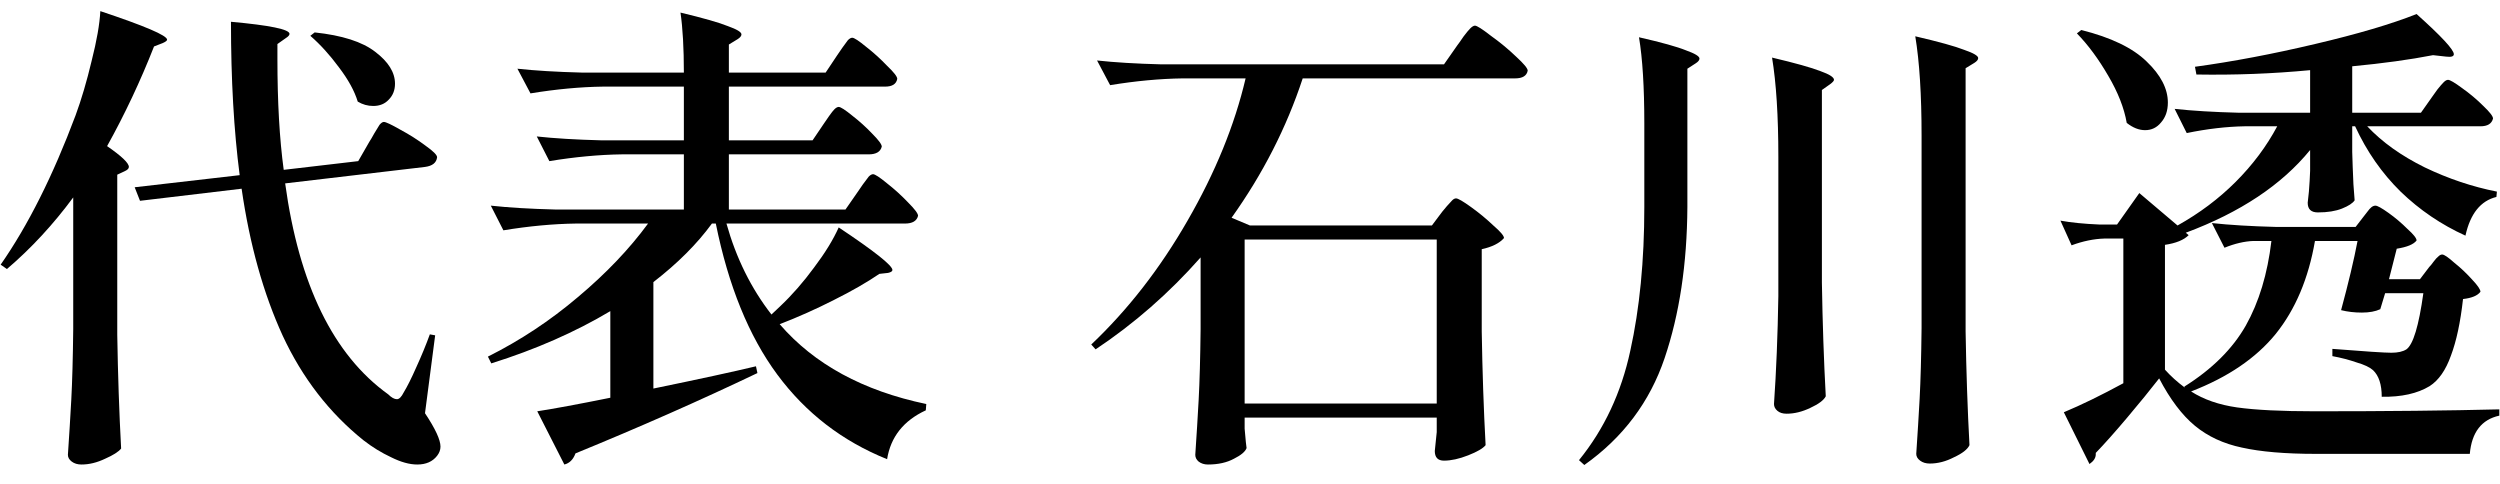
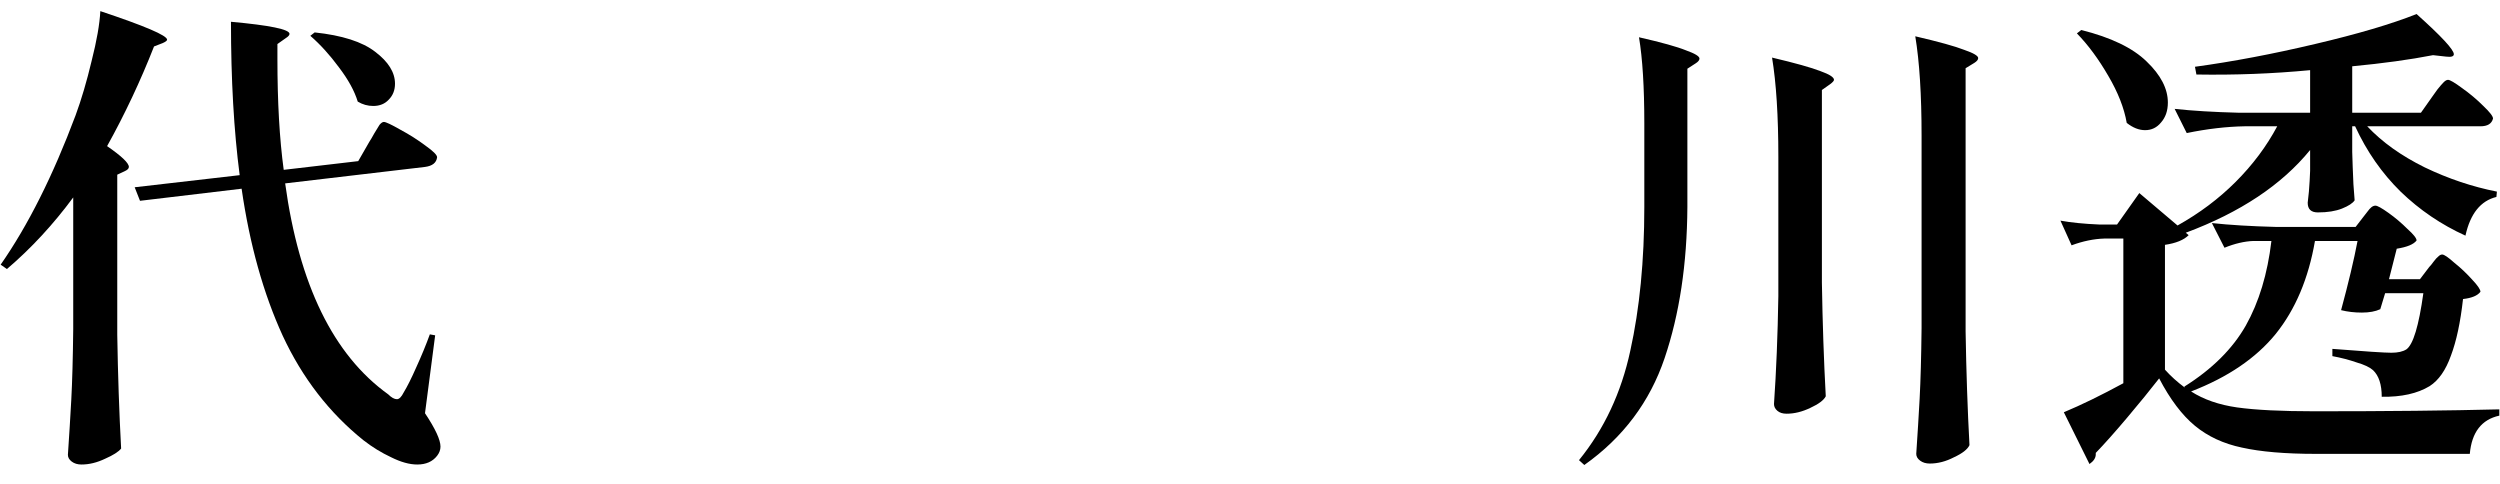
<svg xmlns="http://www.w3.org/2000/svg" width="124" height="24" viewBox="0 0 124 24" fill="none">
  <path d="M120.486 13.248C120.55 13.184 120.622 13.096 120.702 12.984C120.798 12.856 120.878 12.768 120.942 12.72C121.006 12.656 121.07 12.624 121.134 12.624C121.23 12.624 121.43 12.76 121.734 13.032C122.054 13.288 122.35 13.568 122.622 13.872C122.894 14.16 123.03 14.36 123.03 14.472C122.886 14.664 122.598 14.784 122.166 14.832C122.038 15.984 121.838 16.92 121.566 17.64C121.31 18.36 120.958 18.864 120.51 19.152C119.902 19.52 119.11 19.696 118.134 19.68C118.134 19.072 117.99 18.632 117.702 18.36C117.542 18.216 117.27 18.088 116.886 17.976C116.518 17.848 116.118 17.744 115.686 17.664V17.304C117.302 17.432 118.278 17.496 118.614 17.496C118.934 17.496 119.182 17.44 119.358 17.328C119.694 17.088 119.974 16.16 120.198 14.544H118.302L118.062 15.336C117.822 15.448 117.518 15.504 117.15 15.504C116.782 15.504 116.438 15.464 116.118 15.384C116.486 14.024 116.758 12.88 116.934 11.952H114.822C114.502 13.808 113.854 15.344 112.878 16.56C111.902 17.76 110.502 18.712 108.678 19.416C109.302 19.816 110.062 20.08 110.958 20.208C111.87 20.336 113.158 20.4 114.822 20.4C118.406 20.4 121.454 20.368 123.966 20.304V20.616C123.086 20.808 122.598 21.44 122.502 22.512H114.87C113.35 22.512 112.126 22.408 111.198 22.2C110.286 22.008 109.51 21.648 108.87 21.12C108.23 20.592 107.638 19.808 107.094 18.768C106.646 19.344 106.118 19.992 105.51 20.712C104.902 21.432 104.382 22.016 103.95 22.464V22.536C103.95 22.712 103.846 22.872 103.638 23.016L102.366 20.448C103.246 20.08 104.23 19.6 105.318 19.008V11.832H104.382C103.854 11.848 103.31 11.96 102.75 12.168L102.198 10.944C102.726 11.04 103.366 11.104 104.118 11.136H105.006L106.11 9.576L108.006 11.184C109.094 10.576 110.054 9.856 110.886 9.024C111.734 8.176 112.422 7.256 112.95 6.264H111.342C110.43 6.28 109.47 6.392 108.462 6.6L107.862 5.4C108.742 5.496 109.806 5.56 111.054 5.592H114.582V3.48C112.726 3.656 110.846 3.728 108.942 3.696L108.87 3.312C110.742 3.056 112.726 2.68 114.822 2.184C116.934 1.688 118.614 1.192 119.862 0.696C121.094 1.8 121.71 2.464 121.71 2.688C121.71 2.8 121.582 2.84 121.326 2.808L120.678 2.736C119.526 2.96 118.19 3.144 116.67 3.288V5.592H120.078L120.654 4.776C120.702 4.712 120.782 4.6 120.894 4.44C121.022 4.28 121.126 4.16 121.206 4.08C121.286 4 121.358 3.96 121.422 3.96C121.518 3.96 121.75 4.096 122.118 4.368C122.502 4.64 122.854 4.936 123.174 5.256C123.494 5.56 123.654 5.768 123.654 5.88C123.59 6.136 123.382 6.264 123.03 6.264H117.414C118.15 7.048 119.102 7.728 120.27 8.304C121.438 8.864 122.63 9.264 123.846 9.504L123.822 9.768C123.038 9.96 122.526 10.6 122.286 11.688C121.086 11.144 120.014 10.416 119.07 9.504C118.142 8.592 117.39 7.512 116.814 6.264H116.67V7.536L116.694 8.28C116.71 8.872 116.742 9.424 116.79 9.936C116.694 10.08 116.486 10.216 116.166 10.344C115.846 10.472 115.446 10.536 114.966 10.536C114.63 10.536 114.462 10.376 114.462 10.056C114.51 9.672 114.542 9.312 114.558 8.976L114.582 8.472V7.44C113.174 9.168 111.118 10.536 108.414 11.544L108.558 11.664C108.318 11.904 107.926 12.064 107.382 12.144V18.336C107.67 18.656 107.998 18.952 108.366 19.224L108.342 19.176C109.718 18.312 110.734 17.304 111.39 16.152C112.046 14.984 112.47 13.584 112.662 11.952H111.774C111.326 11.968 110.846 12.08 110.334 12.288L109.71 11.064C110.59 11.16 111.654 11.224 112.902 11.256H116.838L117.246 10.728C117.278 10.68 117.334 10.608 117.414 10.512C117.494 10.4 117.566 10.32 117.63 10.272C117.694 10.224 117.758 10.2 117.822 10.2C117.918 10.2 118.134 10.32 118.47 10.56C118.806 10.8 119.118 11.064 119.406 11.352C119.71 11.624 119.862 11.816 119.862 11.928C119.718 12.12 119.39 12.256 118.878 12.336L118.494 13.848H120.03L120.486 13.248ZM103.23 1.488C104.702 1.856 105.782 2.376 106.47 3.048C107.174 3.72 107.526 4.4 107.526 5.088C107.526 5.488 107.414 5.816 107.19 6.072C106.982 6.328 106.718 6.456 106.398 6.456C106.094 6.456 105.79 6.336 105.486 6.096C105.358 5.36 105.054 4.584 104.574 3.768C104.094 2.936 103.574 2.232 103.014 1.656L103.23 1.488Z" fill="black" />
  <path d="M95.31 6.72C95.31 4.704 95.206 3.064 94.998 1.8C96.166 2.072 96.974 2.296 97.422 2.472C97.886 2.632 98.118 2.768 98.118 2.88C98.118 2.96 98.054 3.04 97.926 3.12L97.494 3.384V16.44C97.526 18.424 97.59 20.304 97.686 22.08C97.59 22.288 97.334 22.488 96.918 22.68C96.518 22.888 96.118 22.992 95.718 22.992C95.526 22.992 95.366 22.944 95.238 22.848C95.11 22.752 95.046 22.64 95.046 22.512C95.11 21.568 95.166 20.656 95.214 19.776C95.262 18.88 95.294 17.712 95.31 16.272V6.72ZM81.558 6.12C81.558 4.328 81.47 2.904 81.294 1.848C82.414 2.104 83.19 2.32 83.622 2.496C84.07 2.656 84.294 2.792 84.294 2.904C84.294 2.984 84.23 3.064 84.102 3.144L83.694 3.408V10.272C83.678 13.088 83.302 15.584 82.566 17.76C81.83 19.936 80.502 21.704 78.582 23.064L78.318 22.824C79.566 21.288 80.414 19.48 80.862 17.4C81.326 15.304 81.558 12.928 81.558 10.272V6.12ZM88.206 7.776C88.206 5.76 88.102 4.12 87.894 2.856C89.046 3.128 89.846 3.352 90.294 3.528C90.742 3.688 90.966 3.832 90.966 3.96C90.966 4.008 90.902 4.08 90.774 4.176L90.366 4.464V14.016C90.398 16 90.462 17.88 90.558 19.656C90.462 19.848 90.206 20.04 89.79 20.232C89.39 20.424 88.998 20.52 88.614 20.52C88.422 20.52 88.27 20.472 88.158 20.376C88.046 20.28 87.99 20.168 87.99 20.04C88.102 18.424 88.174 16.64 88.206 14.688V7.776Z" fill="black" />
-   <path d="M71.526 10.512C71.59 10.432 71.67 10.336 71.766 10.224C71.878 10.096 71.966 10 72.03 9.936C72.094 9.872 72.158 9.84 72.222 9.84C72.318 9.84 72.566 9.984 72.966 10.272C73.366 10.56 73.734 10.864 74.07 11.184C74.422 11.488 74.598 11.696 74.598 11.808C74.374 12.064 74.006 12.248 73.494 12.36V16.44C73.526 18.424 73.59 20.304 73.686 22.08C73.558 22.24 73.27 22.408 72.822 22.584C72.374 22.76 71.974 22.848 71.622 22.848C71.318 22.848 71.166 22.688 71.166 22.368C71.166 22.336 71.198 22.024 71.262 21.432V20.712H61.734V21.264C61.782 21.824 61.814 22.144 61.83 22.224C61.766 22.4 61.558 22.576 61.206 22.752C60.854 22.944 60.422 23.04 59.91 23.04C59.734 23.04 59.582 22.992 59.454 22.896C59.342 22.8 59.286 22.688 59.286 22.56C59.35 21.616 59.406 20.704 59.454 19.824C59.502 18.928 59.534 17.76 59.55 16.32V12.768C57.998 14.528 56.262 16.048 54.342 17.328L54.126 17.088C55.95 15.36 57.542 13.312 58.902 10.944C60.278 8.56 61.238 6.208 61.782 3.888H58.662C57.526 3.904 56.326 4.016 55.062 4.224L54.414 3C55.294 3.096 56.358 3.16 57.606 3.192H71.622L72.294 2.232C72.358 2.152 72.454 2.016 72.582 1.824C72.726 1.632 72.838 1.496 72.918 1.416C73.014 1.32 73.094 1.272 73.158 1.272C73.254 1.272 73.518 1.44 73.95 1.776C74.398 2.096 74.814 2.44 75.198 2.808C75.582 3.16 75.774 3.392 75.774 3.504C75.726 3.76 75.518 3.888 75.15 3.888H64.614C63.814 6.32 62.638 8.624 61.086 10.8L61.998 11.184H71.022L71.526 10.512ZM71.262 20.016V11.88H61.734V20.016H71.262Z" fill="black" />
-   <path d="M42.536 9.528C42.6 9.432 42.688 9.304 42.8 9.144C42.928 8.968 43.024 8.84 43.088 8.76C43.168 8.68 43.24 8.64 43.304 8.64C43.4 8.64 43.632 8.792 44 9.096C44.368 9.384 44.712 9.696 45.032 10.032C45.368 10.368 45.536 10.592 45.536 10.704C45.472 10.96 45.256 11.088 44.888 11.088H36.032C36.512 12.8 37.256 14.304 38.264 15.6L38.696 15.192C39.288 14.632 39.848 13.992 40.376 13.272C40.92 12.552 41.328 11.888 41.6 11.28C43.376 12.464 44.264 13.168 44.264 13.392C44.264 13.456 44.192 13.504 44.048 13.536L43.616 13.584C43.008 14 42.256 14.432 41.36 14.88C40.48 15.328 39.584 15.728 38.672 16.08C40.384 18.064 42.808 19.384 45.944 20.04L45.92 20.352C44.816 20.864 44.176 21.672 44 22.776C41.776 21.88 39.96 20.48 38.552 18.576C37.144 16.672 36.128 14.176 35.504 11.088H35.312C34.576 12.096 33.608 13.064 32.408 13.992V19.272C34.664 18.808 36.36 18.44 37.496 18.168L37.568 18.504C34.72 19.864 31.712 21.192 28.544 22.488C28.432 22.792 28.248 22.976 27.992 23.04L26.648 20.4C27.48 20.272 28.688 20.048 30.272 19.728V15.432C28.528 16.472 26.56 17.336 24.368 18.024L24.2 17.688C25.8 16.888 27.288 15.904 28.664 14.736C30.056 13.568 31.216 12.352 32.144 11.088H28.568C27.432 11.104 26.232 11.216 24.968 11.424L24.344 10.2C25.224 10.296 26.288 10.36 27.536 10.392H33.92V7.656H30.848C29.712 7.672 28.512 7.784 27.248 7.992L26.624 6.768C27.504 6.864 28.568 6.928 29.816 6.96H33.92V4.296H29.912C28.776 4.312 27.576 4.424 26.312 4.632L25.664 3.408C26.544 3.504 27.608 3.568 28.856 3.6H33.92C33.92 2.384 33.864 1.392 33.752 0.624C34.888 0.896 35.672 1.12 36.104 1.296C36.552 1.456 36.776 1.592 36.776 1.704C36.776 1.784 36.712 1.864 36.584 1.944L36.152 2.208V3.6H40.952L41.528 2.736C41.592 2.64 41.68 2.512 41.792 2.352C41.904 2.192 41.992 2.072 42.056 1.992C42.136 1.912 42.208 1.872 42.272 1.872C42.368 1.872 42.6 2.024 42.968 2.328C43.336 2.616 43.68 2.928 44 3.264C44.336 3.584 44.504 3.8 44.504 3.912C44.456 4.168 44.256 4.296 43.904 4.296H36.152V6.96H40.304L40.856 6.144C40.936 6.032 41.024 5.904 41.12 5.76C41.232 5.6 41.32 5.488 41.384 5.424C41.464 5.344 41.536 5.304 41.6 5.304C41.696 5.304 41.92 5.448 42.272 5.736C42.624 6.008 42.952 6.304 43.256 6.624C43.576 6.944 43.736 7.16 43.736 7.272C43.672 7.528 43.456 7.656 43.088 7.656H36.152V10.392H41.936L42.536 9.528Z" fill="black" />
  <path d="M3.632 9.792C2.64 11.136 1.544 12.32 0.344 13.344L0.032 13.128C1.392 11.176 2.632 8.704 3.752 5.712C4.04 4.928 4.304 4.032 4.544 3.024C4.8 2.016 4.944 1.192 4.976 0.552C7.184 1.288 8.288 1.76 8.288 1.968C8.288 2.016 8.216 2.072 8.072 2.136L7.64 2.304C6.968 4.016 6.192 5.664 5.312 7.248C6.032 7.744 6.392 8.088 6.392 8.28C6.392 8.36 6.32 8.432 6.176 8.496L5.816 8.664V16.608C5.848 18.592 5.912 20.472 6.008 22.248C5.88 22.408 5.616 22.576 5.216 22.752C4.816 22.944 4.424 23.04 4.04 23.04C3.848 23.04 3.688 22.992 3.56 22.896C3.432 22.8 3.368 22.688 3.368 22.56C3.432 21.616 3.488 20.704 3.536 19.824C3.584 18.928 3.616 17.76 3.632 16.32V9.792ZM18.32 7.032C18.384 6.936 18.464 6.8 18.56 6.624C18.672 6.432 18.76 6.288 18.824 6.192C18.904 6.096 18.976 6.048 19.04 6.048C19.136 6.048 19.408 6.176 19.856 6.432C20.304 6.672 20.72 6.936 21.104 7.224C21.488 7.496 21.68 7.688 21.68 7.8C21.648 8.072 21.448 8.232 21.08 8.28L14.144 9.096C14.832 14.12 16.536 17.608 19.256 19.56C19.416 19.72 19.56 19.8 19.688 19.8C19.8 19.8 19.912 19.688 20.024 19.464C20.2 19.176 20.408 18.76 20.648 18.216C20.904 17.656 21.128 17.112 21.32 16.584L21.584 16.632L21.08 20.496C21.592 21.264 21.848 21.816 21.848 22.152C21.848 22.312 21.792 22.464 21.68 22.608C21.456 22.896 21.128 23.04 20.696 23.04C20.312 23.04 19.88 22.92 19.4 22.68C18.92 22.456 18.464 22.176 18.032 21.84C16.336 20.48 15 18.752 14.024 16.656C13.064 14.56 12.384 12.128 11.984 9.36L6.944 9.96L6.68 9.288L11.888 8.688C11.6 6.48 11.456 3.944 11.456 1.08C13.392 1.256 14.36 1.456 14.36 1.68C14.36 1.744 14.296 1.816 14.168 1.896L13.76 2.184V2.928C13.76 5.056 13.864 6.888 14.072 8.424L17.768 7.992L18.32 7.032ZM15.608 1.608C16.968 1.752 17.968 2.072 18.608 2.568C19.264 3.064 19.592 3.592 19.592 4.152C19.592 4.472 19.488 4.736 19.28 4.944C19.088 5.152 18.832 5.256 18.512 5.256C18.24 5.256 17.984 5.184 17.744 5.04C17.584 4.512 17.272 3.944 16.808 3.336C16.36 2.728 15.888 2.208 15.392 1.776L15.608 1.608Z" fill="black" />
</svg>